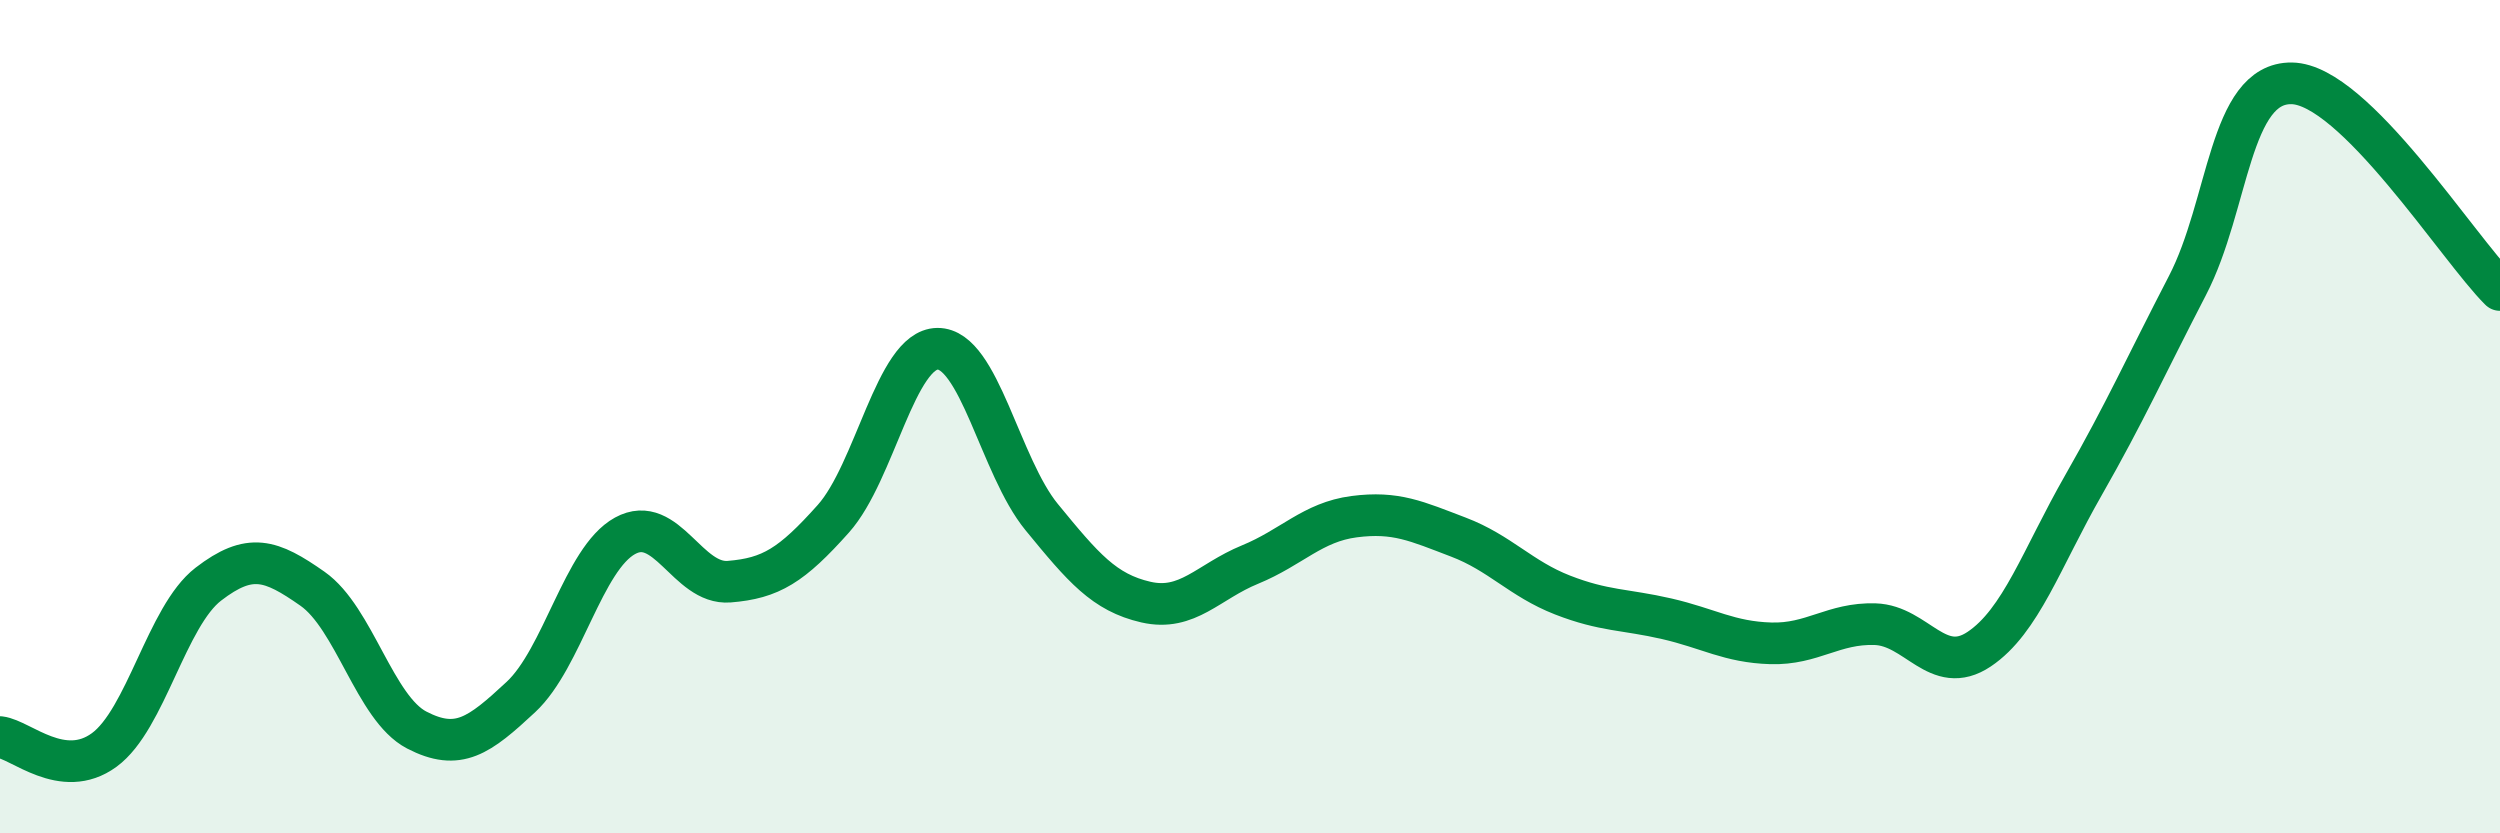
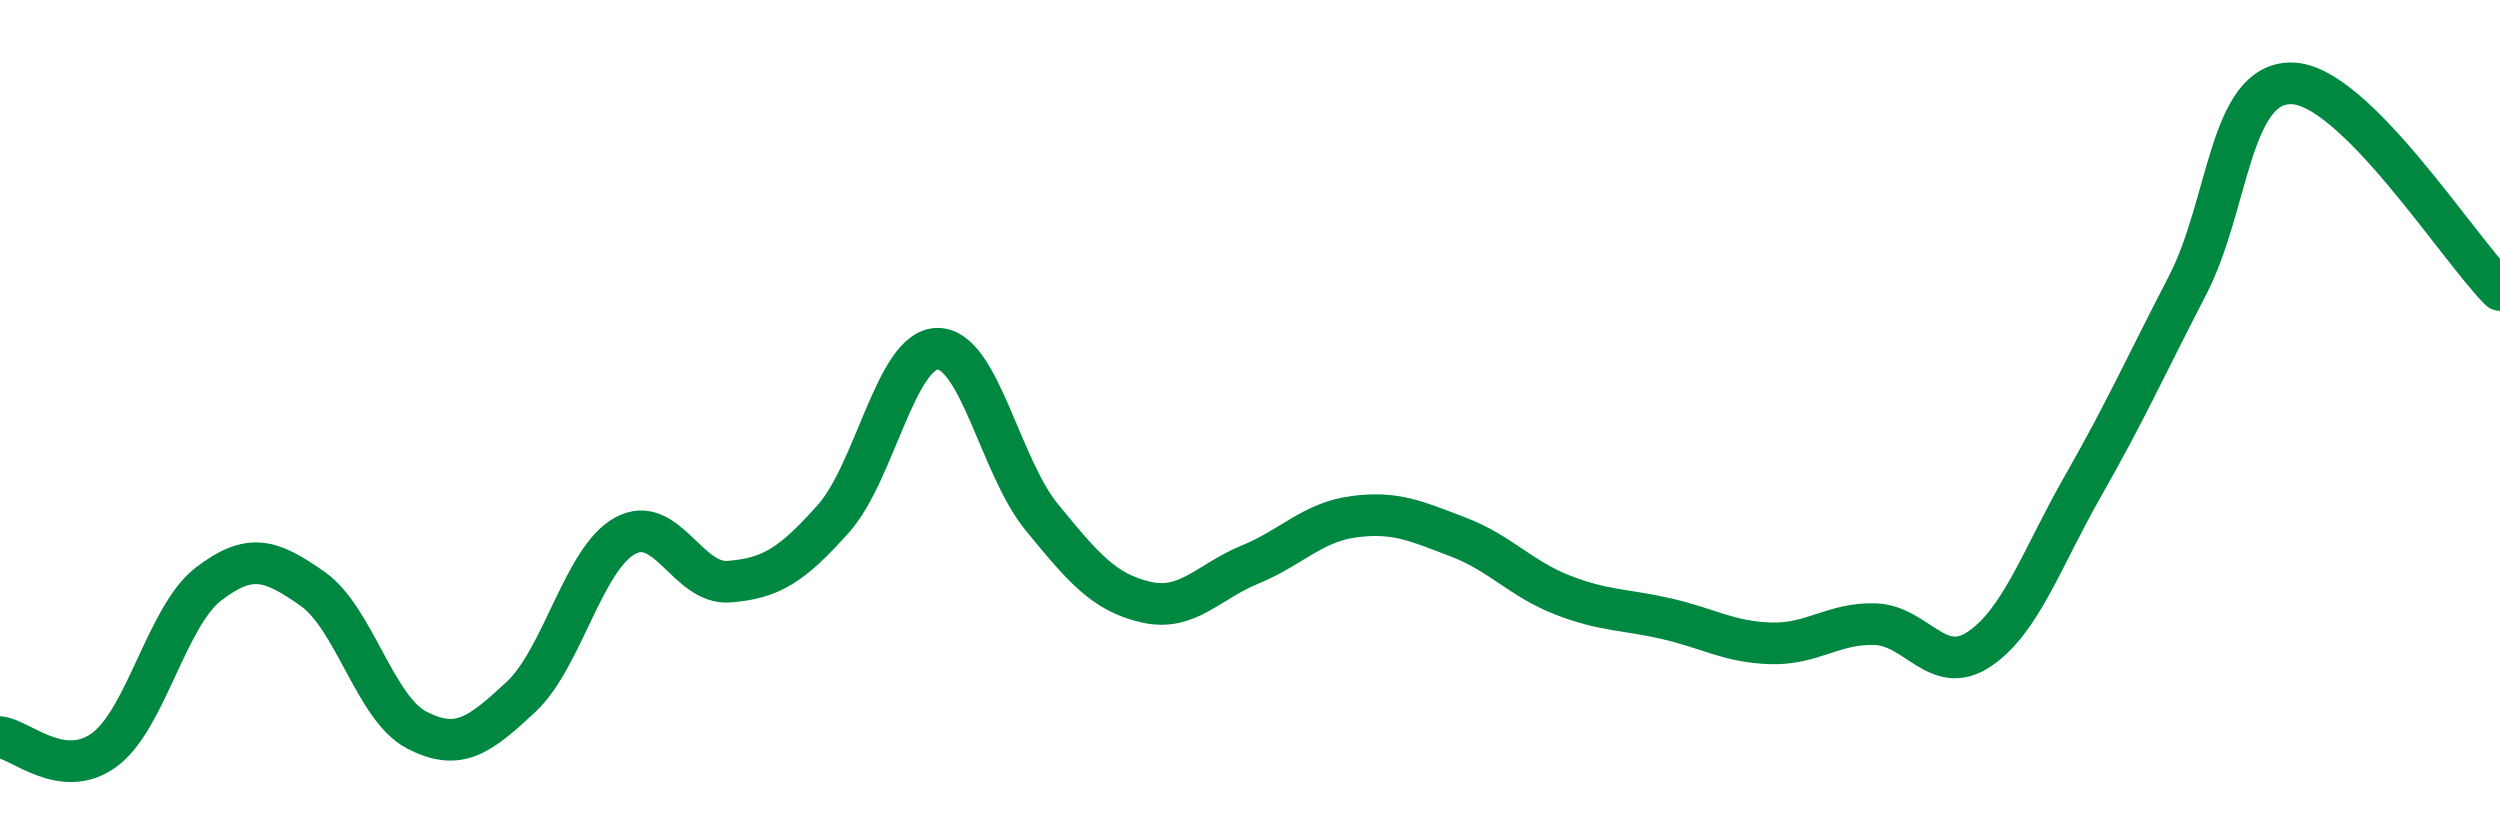
<svg xmlns="http://www.w3.org/2000/svg" width="60" height="20" viewBox="0 0 60 20">
-   <path d="M 0,17.69 C 0.5,17.75 1.5,18.73 2.5,18 C 3.5,17.27 4,14.79 5,14.02 C 6,13.25 6.5,13.43 7.5,14.13 C 8.5,14.83 9,17 10,17.52 C 11,18.04 11.5,17.66 12.5,16.73 C 13.5,15.8 14,13.41 15,12.86 C 16,12.31 16.5,14.04 17.5,13.96 C 18.5,13.88 19,13.57 20,12.45 C 21,11.33 21.5,8.38 22.5,8.37 C 23.5,8.36 24,11.19 25,12.41 C 26,13.63 26.5,14.22 27.5,14.45 C 28.5,14.68 29,13.96 30,13.55 C 31,13.14 31.5,12.53 32.5,12.4 C 33.5,12.27 34,12.51 35,12.89 C 36,13.27 36.5,13.89 37.5,14.28 C 38.5,14.67 39,14.62 40,14.85 C 41,15.08 41.5,15.41 42.5,15.44 C 43.5,15.47 44,14.95 45,14.98 C 46,15.01 46.5,16.25 47.5,15.58 C 48.5,14.91 49,13.4 50,11.65 C 51,9.9 51.5,8.78 52.5,6.85 C 53.5,4.92 53.5,1.98 55,2 C 56.5,2.02 59,5.97 60,6.96L60 20L0 20Z" fill="#008740" opacity="0.1" stroke-linecap="round" stroke-linejoin="round" />
  <path d="M 0,17.69 C 0.5,17.75 1.5,18.73 2.5,18 C 3.5,17.27 4,14.79 5,14.02 C 6,13.25 6.5,13.43 7.5,14.13 C 8.5,14.83 9,17 10,17.52 C 11,18.04 11.5,17.66 12.5,16.73 C 13.5,15.8 14,13.41 15,12.86 C 16,12.31 16.5,14.04 17.5,13.96 C 18.5,13.88 19,13.57 20,12.45 C 21,11.33 21.5,8.38 22.5,8.37 C 23.5,8.36 24,11.19 25,12.41 C 26,13.63 26.5,14.22 27.5,14.45 C 28.5,14.68 29,13.96 30,13.55 C 31,13.14 31.5,12.53 32.5,12.4 C 33.5,12.27 34,12.51 35,12.89 C 36,13.27 36.5,13.89 37.5,14.28 C 38.5,14.67 39,14.62 40,14.85 C 41,15.08 41.5,15.41 42.5,15.44 C 43.5,15.47 44,14.95 45,14.98 C 46,15.01 46.5,16.25 47.5,15.58 C 48.5,14.91 49,13.4 50,11.65 C 51,9.9 51.5,8.78 52.5,6.85 C 53.5,4.92 53.5,1.98 55,2 C 56.5,2.02 59,5.97 60,6.96" stroke="#008740" stroke-width="1" fill="none" stroke-linecap="round" stroke-linejoin="round" />
</svg>